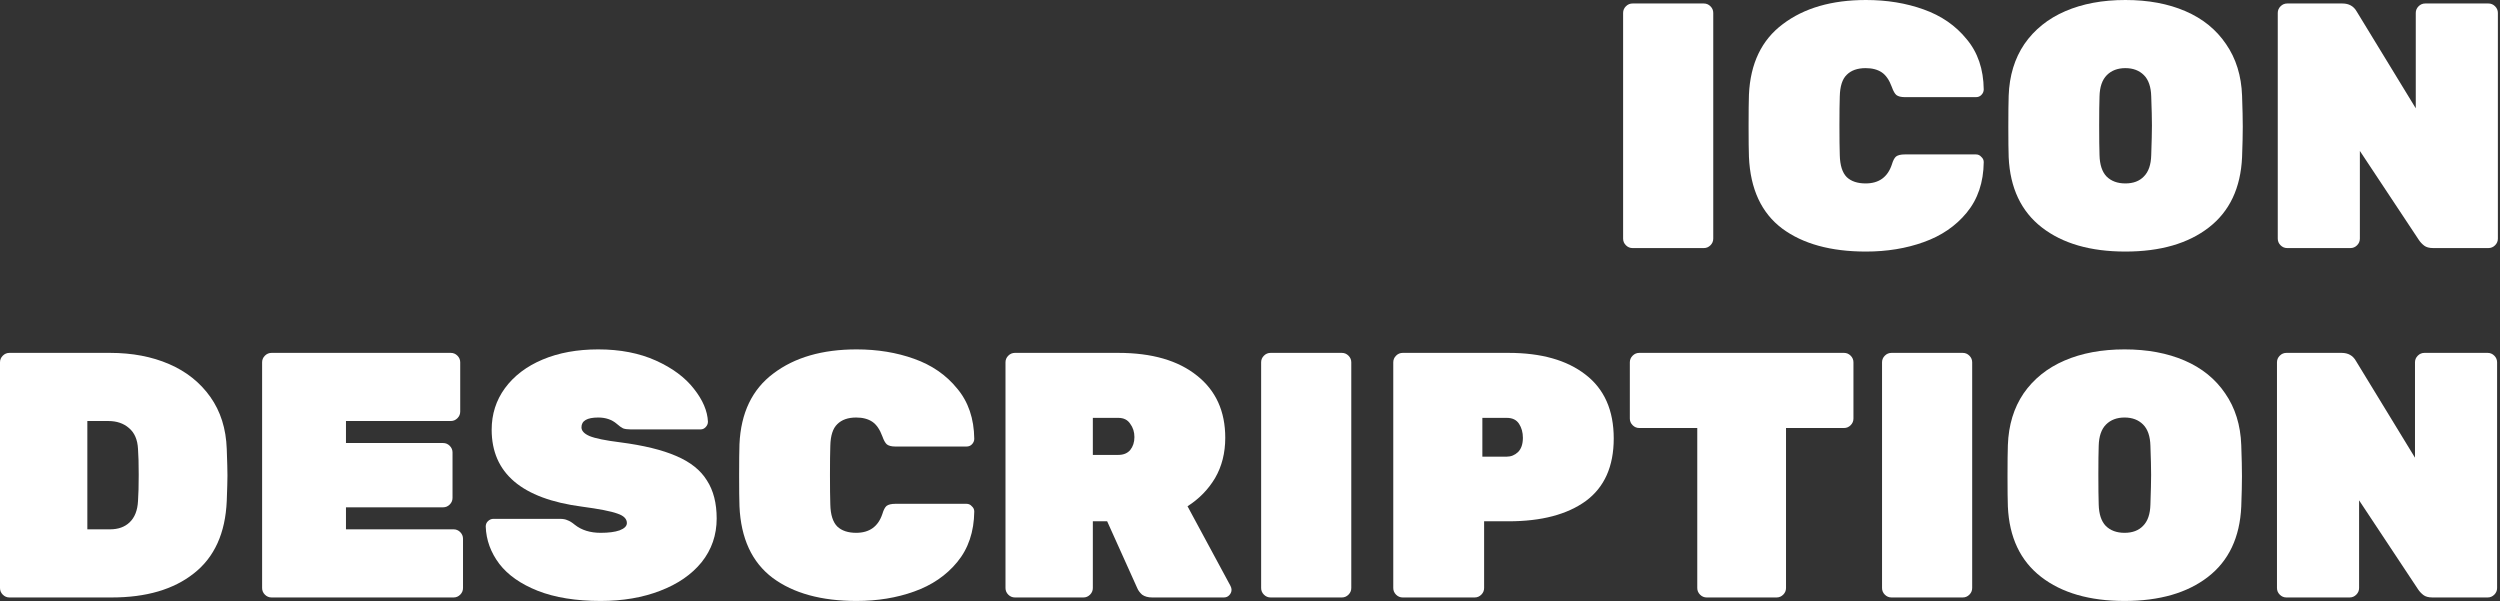
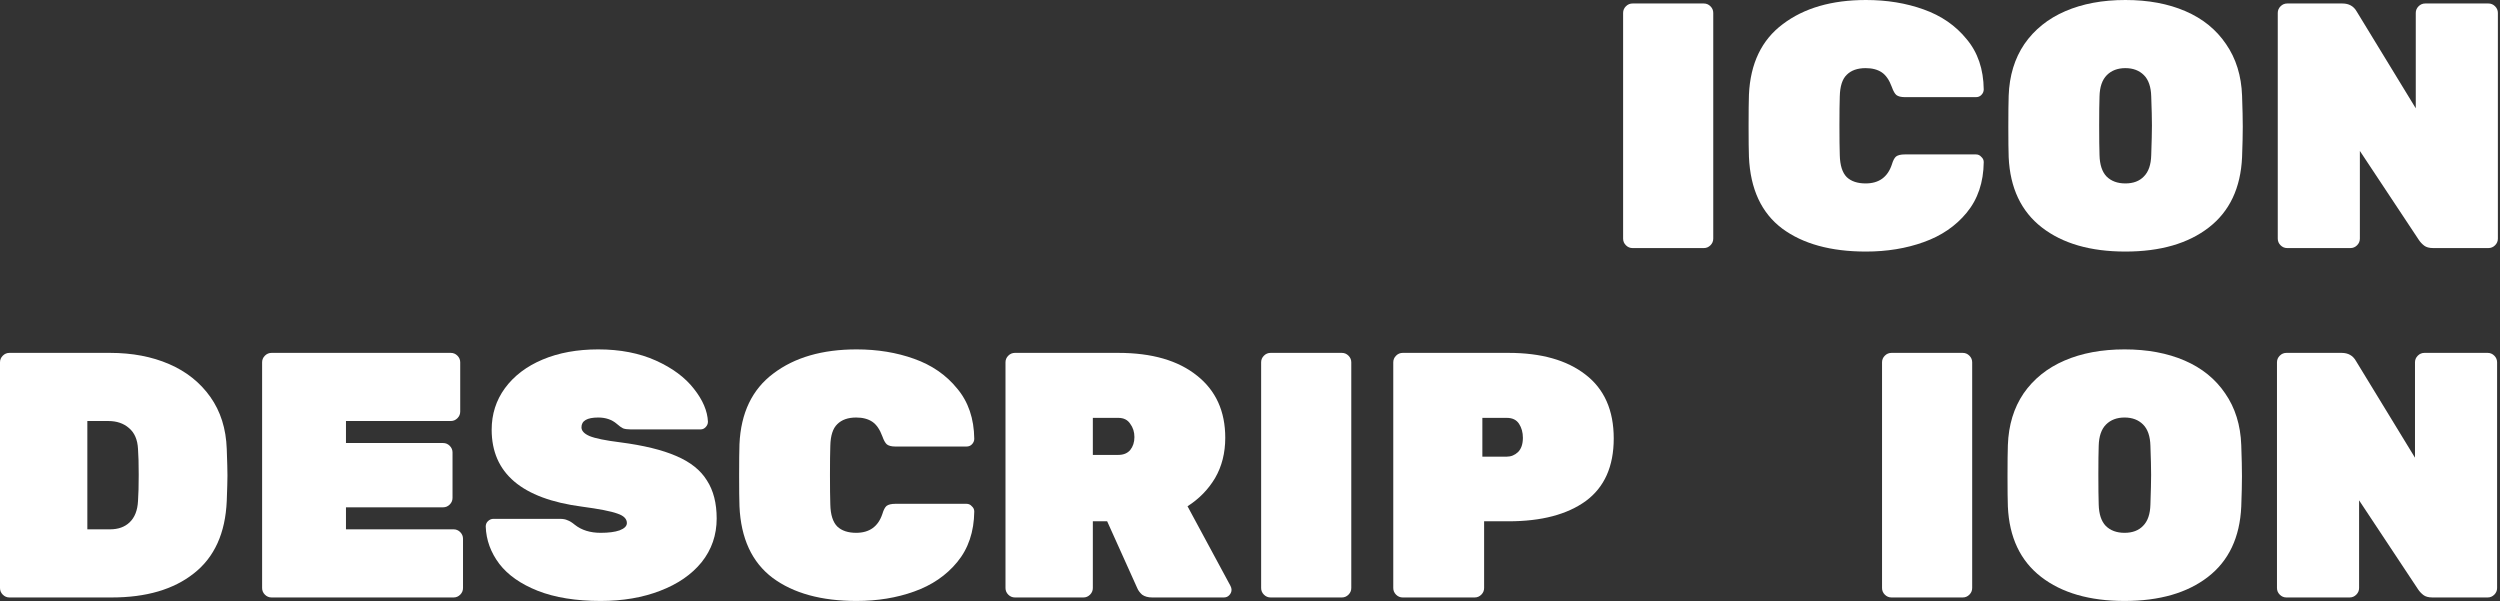
<svg xmlns="http://www.w3.org/2000/svg" width="861" height="207" viewBox="0 0 861 207" fill="none">
  <rect x="0" y="0" width="861" height="207" fill="#333333" stroke="none" />
  <path d="M856.75 121.533C857.633 121.533 858.395 121.854 859.037 122.496C859.678 123.138 859.999 123.9 859.999 124.782V202.516C859.999 203.398 859.678 204.16 859.037 204.802C858.395 205.444 857.633 205.765 856.75 205.765H837.738C836.375 205.765 835.332 205.484 834.61 204.922C833.888 204.361 833.286 203.719 832.805 202.997L812.469 172.313V202.516C812.469 203.398 812.148 204.16 811.506 204.802C810.865 205.444 810.102 205.765 809.22 205.765H787.44C786.558 205.765 785.796 205.444 785.154 204.802C784.512 204.16 784.191 203.398 784.191 202.516V124.782C784.191 123.9 784.512 123.138 785.154 122.496C785.796 121.854 786.558 121.533 787.44 121.533H806.452C808.699 121.533 810.343 122.456 811.386 124.301L831.722 157.632V124.782C831.722 123.9 832.043 123.138 832.684 122.496C833.326 121.854 834.088 121.533 834.971 121.533H856.75Z" fill="white" />
  <path d="M771.889 174.479C771.408 185.068 767.598 193.13 760.458 198.665C753.319 204.2 743.732 206.968 731.699 206.968C719.666 206.968 710.08 204.2 702.94 198.665C695.801 193.13 691.99 185.068 691.509 174.479C691.429 172.313 691.389 168.823 691.389 164.01C691.389 159.116 691.429 155.547 691.509 153.301C691.75 146.402 693.555 140.465 696.924 135.492C700.373 130.518 705.066 126.748 711.002 124.181C716.939 121.614 723.838 120.33 731.699 120.33C739.561 120.33 746.46 121.614 752.396 124.181C758.332 126.748 762.985 130.518 766.354 135.492C769.804 140.465 771.649 146.402 771.889 153.301C772.05 157.793 772.13 161.363 772.13 164.01C772.13 166.657 772.05 170.147 771.889 174.479ZM731.699 183.503C734.427 183.503 736.553 182.701 738.077 181.097C739.681 179.492 740.523 177.046 740.604 173.757C740.764 169.104 740.844 165.695 740.844 163.529C740.844 161.202 740.764 157.873 740.604 153.541C740.523 150.252 739.681 147.805 738.077 146.201C736.472 144.597 734.347 143.794 731.699 143.794C729.052 143.794 726.926 144.597 725.322 146.201C723.717 147.805 722.875 150.252 722.795 153.541C722.715 155.707 722.675 159.036 722.675 163.529C722.675 168.021 722.715 171.43 722.795 173.757C722.875 177.046 723.677 179.492 725.201 181.097C726.806 182.701 728.972 183.503 731.699 183.503Z" fill="white" />
  <path d="M651.423 205.765C650.54 205.765 649.778 205.444 649.136 204.802C648.495 204.16 648.174 203.398 648.174 202.516V124.782C648.174 123.9 648.495 123.138 649.136 122.496C649.778 121.854 650.54 121.533 651.423 121.533H675.97C676.852 121.533 677.615 121.854 678.256 122.496C678.898 123.138 679.219 123.9 679.219 124.782V202.516C679.219 203.398 678.898 204.16 678.256 204.802C677.615 205.444 676.852 205.765 675.97 205.765H651.423Z" fill="white" />
-   <path d="M635.079 121.533C635.961 121.533 636.723 121.854 637.365 122.496C638.007 123.138 638.328 123.9 638.328 124.782V144.156C638.328 145.038 638.007 145.8 637.365 146.442C636.723 147.084 635.961 147.404 635.079 147.404H615.104V202.516C615.104 203.398 614.783 204.16 614.141 204.802C613.5 205.444 612.737 205.765 611.855 205.765H587.789C586.907 205.765 586.145 205.444 585.503 204.802C584.861 204.16 584.54 203.398 584.54 202.516V147.404H564.565C563.683 147.404 562.921 147.084 562.279 146.442C561.637 145.8 561.316 145.038 561.316 144.156V124.782C561.316 123.9 561.637 123.138 562.279 122.496C562.921 121.854 563.683 121.533 564.565 121.533H635.079Z" fill="white" />
  <path d="M519.551 121.533C530.782 121.533 539.606 124.02 546.023 128.994C552.521 133.968 555.77 141.308 555.77 151.014C555.77 160.641 552.561 167.82 546.144 172.553C539.726 177.206 530.862 179.533 519.551 179.533H511.128V202.516C511.128 203.398 510.807 204.16 510.165 204.802C509.523 205.444 508.761 205.765 507.879 205.765H483.091C482.208 205.765 481.446 205.444 480.804 204.802C480.163 204.16 479.842 203.398 479.842 202.516V124.782C479.842 123.9 480.163 123.138 480.804 122.496C481.446 121.854 482.208 121.533 483.091 121.533H519.551ZM518.949 157.271C520.393 157.271 521.677 156.75 522.8 155.707C523.923 154.584 524.484 152.94 524.484 150.774C524.484 148.929 524.043 147.324 523.161 145.96C522.278 144.597 520.874 143.915 518.949 143.915H510.526V157.271H518.949Z" fill="white" />
  <path d="M437.585 205.765C436.702 205.765 435.94 205.444 435.299 204.802C434.657 204.16 434.336 203.398 434.336 202.516V124.782C434.336 123.9 434.657 123.138 435.299 122.496C435.94 121.854 436.702 121.533 437.585 121.533H462.132C463.015 121.533 463.777 121.854 464.418 122.496C465.06 123.138 465.381 123.9 465.381 124.782V202.516C465.381 203.398 465.06 204.16 464.418 204.802C463.777 205.444 463.015 205.765 462.132 205.765H437.585Z" fill="white" />
  <path d="M423.784 201.794C424.024 202.275 424.145 202.716 424.145 203.117C424.145 203.839 423.864 204.481 423.302 205.043C422.821 205.524 422.219 205.765 421.497 205.765H396.83C395.386 205.765 394.223 205.444 393.34 204.802C392.538 204.08 391.976 203.318 391.655 202.516L381.307 179.533H376.374V202.516C376.374 203.398 376.053 204.16 375.411 204.802C374.769 205.444 374.007 205.765 373.125 205.765H349.54C348.658 205.765 347.895 205.444 347.254 204.802C346.612 204.16 346.291 203.398 346.291 202.516V124.782C346.291 123.9 346.612 123.138 347.254 122.496C347.895 121.854 348.658 121.533 349.54 121.533H385.158C396.709 121.533 405.734 124.141 412.232 129.355C418.73 134.489 421.979 141.629 421.979 150.774C421.979 155.988 420.815 160.601 418.489 164.612C416.163 168.542 412.994 171.791 408.983 174.358L423.784 201.794ZM385.158 156.67C386.922 156.67 388.286 156.108 389.249 154.985C390.211 153.782 390.693 152.298 390.693 150.533C390.693 148.768 390.211 147.244 389.249 145.96C388.366 144.597 387.003 143.915 385.158 143.915H376.374V156.67H385.158Z" fill="white" />
  <path d="M285.961 173.757C286.041 177.286 286.843 179.813 288.367 181.337C289.892 182.781 292.058 183.503 294.865 183.503C299.438 183.503 302.446 181.337 303.89 177.006C304.291 175.642 304.772 174.719 305.334 174.238C305.976 173.757 306.978 173.516 308.342 173.516H332.89C333.612 173.516 334.213 173.797 334.695 174.358C335.256 174.84 335.537 175.441 335.537 176.163C335.457 183.142 333.491 188.958 329.641 193.611C325.87 198.184 320.937 201.553 314.84 203.719C308.824 205.885 302.205 206.968 294.986 206.968C282.872 206.968 273.246 204.32 266.106 199.026C258.967 193.651 255.156 185.429 254.675 174.358C254.595 172.192 254.555 168.663 254.555 163.769C254.555 158.796 254.595 155.186 254.675 152.94C255.156 142.19 259.047 134.088 266.347 128.633C273.647 123.098 283.193 120.33 294.986 120.33C302.205 120.33 308.824 121.413 314.84 123.579C320.937 125.745 325.87 129.154 329.641 133.807C333.491 138.38 335.457 144.155 335.537 151.135C335.537 151.857 335.256 152.498 334.695 153.06C334.213 153.541 333.612 153.782 332.89 153.782H308.342C307.059 153.782 306.096 153.541 305.454 153.06C304.893 152.579 304.371 151.656 303.89 150.292C303.008 147.886 301.844 146.201 300.4 145.238C298.956 144.276 297.111 143.794 294.865 143.794C292.058 143.794 289.892 144.557 288.367 146.081C286.843 147.525 286.041 150.011 285.961 153.541C285.881 155.707 285.841 159.036 285.841 163.529C285.841 168.021 285.881 171.43 285.961 173.757Z" fill="white" />
  <path d="M243.815 145.238C243.815 145.96 243.534 146.602 242.973 147.164C242.491 147.645 241.93 147.886 241.288 147.886H217.222C216.099 147.886 215.217 147.765 214.575 147.525C213.933 147.204 213.211 146.682 212.409 145.96C210.724 144.516 208.598 143.794 206.031 143.794C202.181 143.794 200.256 144.918 200.256 147.164C200.256 148.367 201.178 149.37 203.023 150.172C204.948 150.974 208.478 151.696 213.612 152.338C221.634 153.381 228.052 154.945 232.865 157.031C237.758 159.116 241.288 161.924 243.454 165.454C245.7 168.903 246.823 173.275 246.823 178.57C246.823 184.265 245.099 189.279 241.649 193.611C238.2 197.863 233.427 201.152 227.33 203.478C221.313 205.805 214.495 206.968 206.874 206.968C198.37 206.968 191.151 205.805 185.214 203.478C179.358 201.152 174.946 198.063 171.978 194.213C169.01 190.282 167.446 185.99 167.285 181.337C167.285 180.615 167.526 180.014 168.007 179.532C168.569 178.971 169.21 178.69 169.932 178.69H192.795C193.918 178.69 194.801 178.851 195.442 179.171C196.164 179.412 197.007 179.934 197.969 180.736C200.296 182.581 203.264 183.503 206.874 183.503C209.601 183.503 211.767 183.223 213.372 182.661C215.056 182.019 215.899 181.177 215.899 180.134C215.899 178.69 214.816 177.607 212.65 176.885C210.484 176.083 206.392 175.281 200.376 174.479C179.679 171.751 169.331 162.927 169.331 148.006C169.331 142.631 170.855 137.858 173.903 133.687C177.032 129.435 181.364 126.146 186.899 123.82C192.434 121.493 198.812 120.33 206.031 120.33C213.572 120.33 220.19 121.614 225.886 124.181C231.582 126.748 235.954 129.997 239.002 133.927C242.05 137.778 243.655 141.548 243.815 145.238Z" fill="white" />
  <path d="M119.151 174.719V182.3H156.212C157.095 182.3 157.857 182.621 158.499 183.263C159.14 183.905 159.461 184.667 159.461 185.549V202.516C159.461 203.398 159.14 204.16 158.499 204.802C157.857 205.444 157.095 205.765 156.212 205.765H93.52C92.638 205.765 91.876 205.444 91.234 204.802C90.592 204.16 90.272 203.398 90.272 202.516V124.782C90.272 123.9 90.592 123.138 91.234 122.496C91.876 121.854 92.638 121.533 93.52 121.533H155.25C156.132 121.533 156.894 121.854 157.536 122.496C158.178 123.138 158.499 123.9 158.499 124.782V141.749C158.499 142.631 158.178 143.393 157.536 144.035C156.894 144.677 156.132 144.998 155.25 144.998H119.151V152.579H152.602C153.485 152.579 154.247 152.899 154.889 153.541C155.53 154.183 155.851 154.945 155.851 155.828V171.47C155.851 172.353 155.53 173.115 154.889 173.757C154.247 174.398 153.485 174.719 152.602 174.719H119.151Z" fill="white" />
  <path d="M78.094 154.624C78.255 159.117 78.335 162.165 78.335 163.769C78.335 165.293 78.255 168.222 78.094 172.553C77.613 183.624 73.843 191.927 66.783 197.462C59.804 202.997 50.378 205.765 38.506 205.765H3.249C2.366 205.765 1.604 205.444 0.963 204.802C0.321 204.16 0 203.398 0 202.516V124.782C0 123.9 0.321 123.138 0.963 122.496C1.604 121.854 2.366 121.533 3.249 121.533H37.904C45.525 121.533 52.303 122.817 58.24 125.384C64.176 127.951 68.909 131.721 72.439 136.695C75.968 141.669 77.854 147.645 78.094 154.624ZM30.082 144.998V182.3H37.904C40.712 182.3 42.958 181.498 44.642 179.894C46.407 178.209 47.37 175.762 47.53 172.553C47.691 170.227 47.771 167.219 47.771 163.529C47.771 159.758 47.691 156.79 47.53 154.624C47.37 151.415 46.327 149.009 44.402 147.404C42.557 145.8 40.19 144.998 37.302 144.998H30.082Z" fill="white" />
  <path d="M857.02 1.203C857.902 1.203 858.664 1.524 859.306 2.166C859.948 2.808 860.269 3.57 860.269 4.452V82.186C860.269 83.068 859.948 83.83 859.306 84.472C858.664 85.114 857.902 85.434 857.02 85.434H838.008C836.644 85.434 835.601 85.154 834.879 84.592C834.157 84.031 833.556 83.389 833.074 82.667L812.738 51.983V82.186C812.738 83.068 812.418 83.83 811.776 84.472C811.134 85.114 810.372 85.434 809.49 85.434H787.71C786.827 85.434 786.065 85.114 785.424 84.472C784.782 83.83 784.461 83.068 784.461 82.186V4.452C784.461 3.57 784.782 2.808 785.424 2.166C786.065 1.524 786.827 1.203 787.71 1.203H806.722C808.968 1.203 810.613 2.126 811.656 3.971L831.991 37.302V4.452C831.991 3.57 832.312 2.808 832.954 2.166C833.596 1.524 834.358 1.203 835.24 1.203H857.02Z" fill="white" />
  <path d="M772.169 54.148C771.687 64.738 767.877 72.8 760.737 78.335C753.598 83.87 744.012 86.638 731.979 86.638C719.946 86.638 710.359 83.87 703.22 78.335C696.08 72.8 692.27 64.738 691.788 54.148C691.708 51.983 691.668 48.493 691.668 43.68C691.668 38.786 691.708 35.217 691.788 32.97C692.029 26.072 693.834 20.135 697.203 15.162C700.653 10.188 705.345 6.418 711.282 3.851C717.218 1.284 724.117 0 731.979 0C739.84 0 746.739 1.284 752.675 3.851C758.612 6.418 763.264 10.188 766.634 15.162C770.083 20.135 771.928 26.072 772.169 32.97C772.329 37.463 772.409 41.033 772.409 43.68C772.409 46.327 772.329 49.817 772.169 54.148ZM731.979 63.173C734.706 63.173 736.832 62.371 738.356 60.767C739.96 59.162 740.803 56.716 740.883 53.427C741.043 48.774 741.124 45.364 741.124 43.199C741.124 40.872 741.043 37.543 740.883 33.211C740.803 29.922 739.96 27.475 738.356 25.871C736.752 24.267 734.626 23.464 731.979 23.464C729.331 23.464 727.205 24.267 725.601 25.871C723.997 27.475 723.154 29.922 723.074 33.211C722.994 35.377 722.954 38.706 722.954 43.199C722.954 47.691 722.994 51.1 723.074 53.427C723.154 56.716 723.957 59.162 725.481 60.767C727.085 62.371 729.251 63.173 731.979 63.173Z" fill="white" />
  <path d="M633.621 53.427C633.701 56.956 634.503 59.483 636.028 61.007C637.552 62.451 639.718 63.173 642.525 63.173C647.098 63.173 650.106 61.007 651.55 56.675C651.951 55.312 652.433 54.389 652.994 53.908C653.636 53.427 654.639 53.186 656.002 53.186H680.55C681.272 53.186 681.873 53.467 682.355 54.028C682.916 54.51 683.197 55.111 683.197 55.833C683.117 62.812 681.151 68.628 677.301 73.281C673.53 77.854 668.597 81.223 662.5 83.389C656.484 85.555 649.866 86.638 642.646 86.638C630.533 86.638 620.906 83.99 613.767 78.696C606.627 73.321 602.816 65.099 602.335 54.028C602.255 51.862 602.215 48.333 602.215 43.439C602.215 38.465 602.255 34.856 602.335 32.609C602.816 21.86 606.707 13.758 614.007 8.303C621.307 2.768 630.853 0 642.646 0C649.866 0 656.484 1.083 662.5 3.249C668.597 5.415 673.53 8.824 677.301 13.477C681.151 18.049 683.117 23.825 683.197 30.805C683.197 31.526 682.916 32.168 682.355 32.73C681.873 33.211 681.272 33.452 680.55 33.452H656.002C654.719 33.452 653.756 33.211 653.114 32.73C652.553 32.248 652.031 31.326 651.55 29.962C650.668 27.556 649.505 25.871 648.061 24.908C646.617 23.946 644.772 23.464 642.525 23.464C639.718 23.464 637.552 24.227 636.028 25.751C634.503 27.195 633.701 29.681 633.621 33.211C633.541 35.377 633.501 38.706 633.501 43.199C633.501 47.691 633.541 51.1 633.621 53.427Z" fill="white" />
  <path d="M562.249 85.434C561.366 85.434 560.604 85.114 559.963 84.472C559.321 83.83 559 83.068 559 82.186V4.452C559 3.57 559.321 2.808 559.963 2.166C560.604 1.524 561.366 1.203 562.249 1.203H586.796C587.679 1.203 588.441 1.524 589.083 2.166C589.724 2.808 590.045 3.57 590.045 4.452V82.186C590.045 83.068 589.724 83.83 589.083 84.472C588.441 85.114 587.679 85.434 586.796 85.434H562.249Z" fill="white" />
</svg>